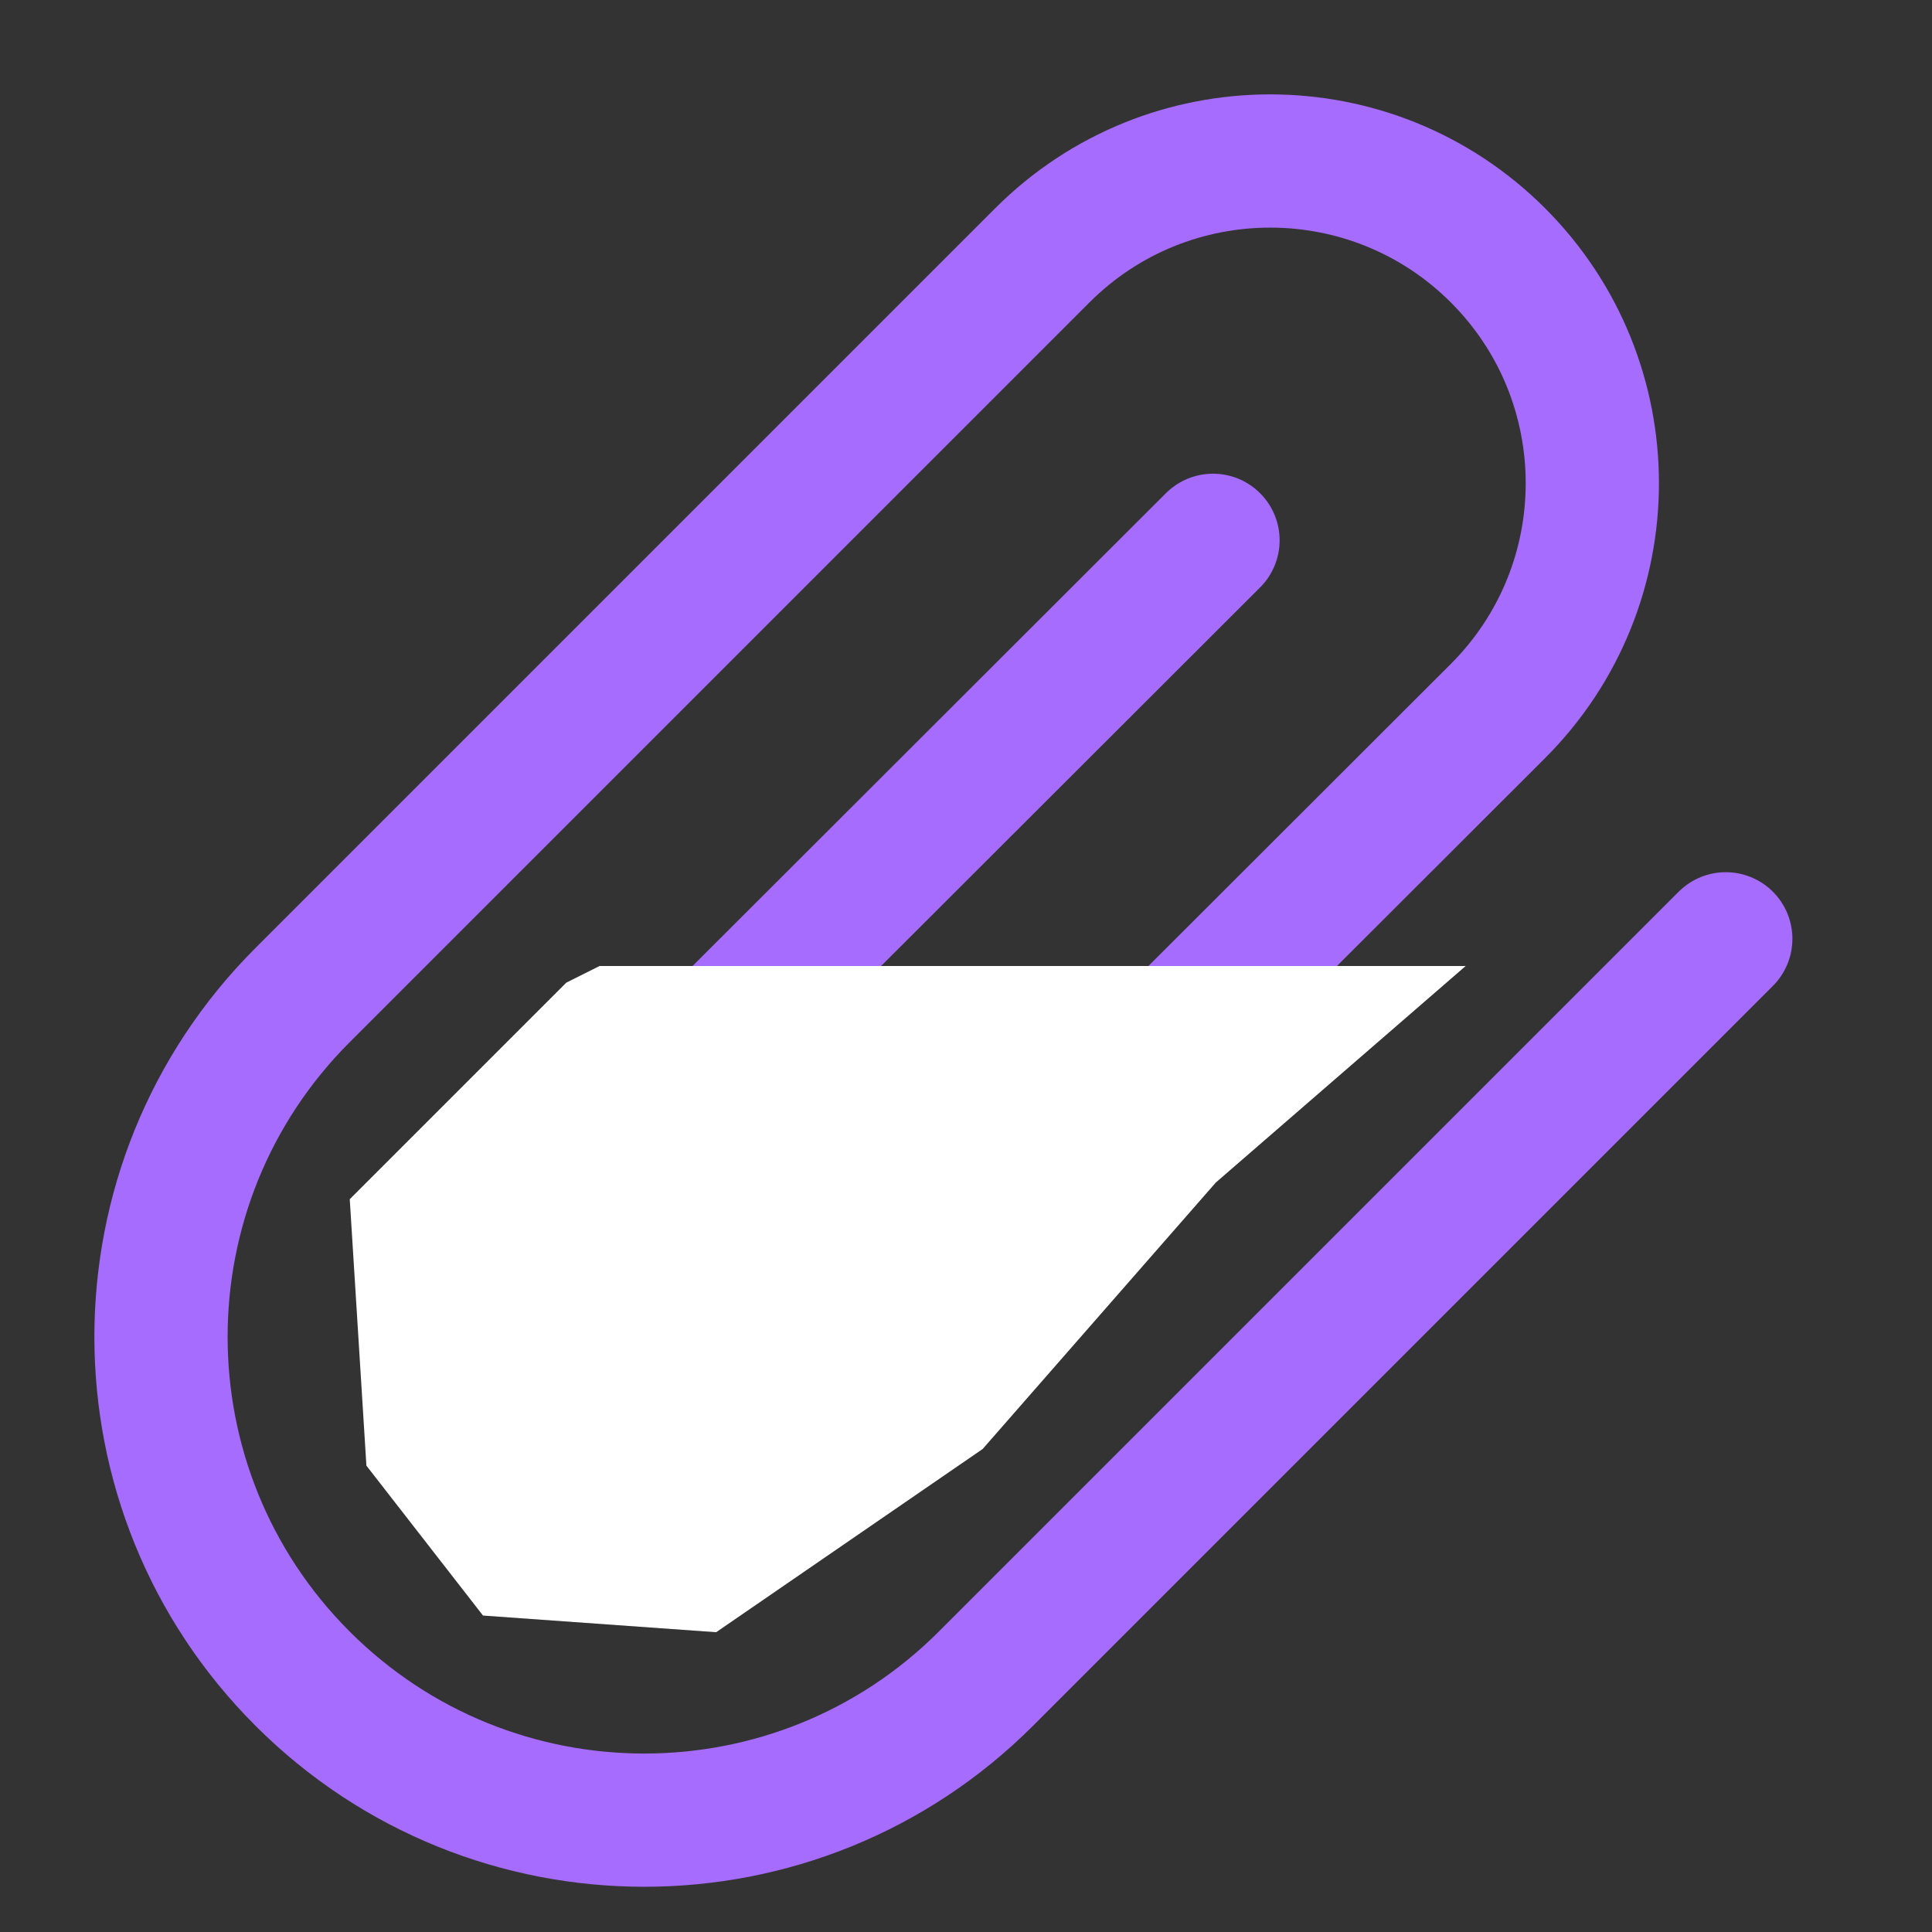
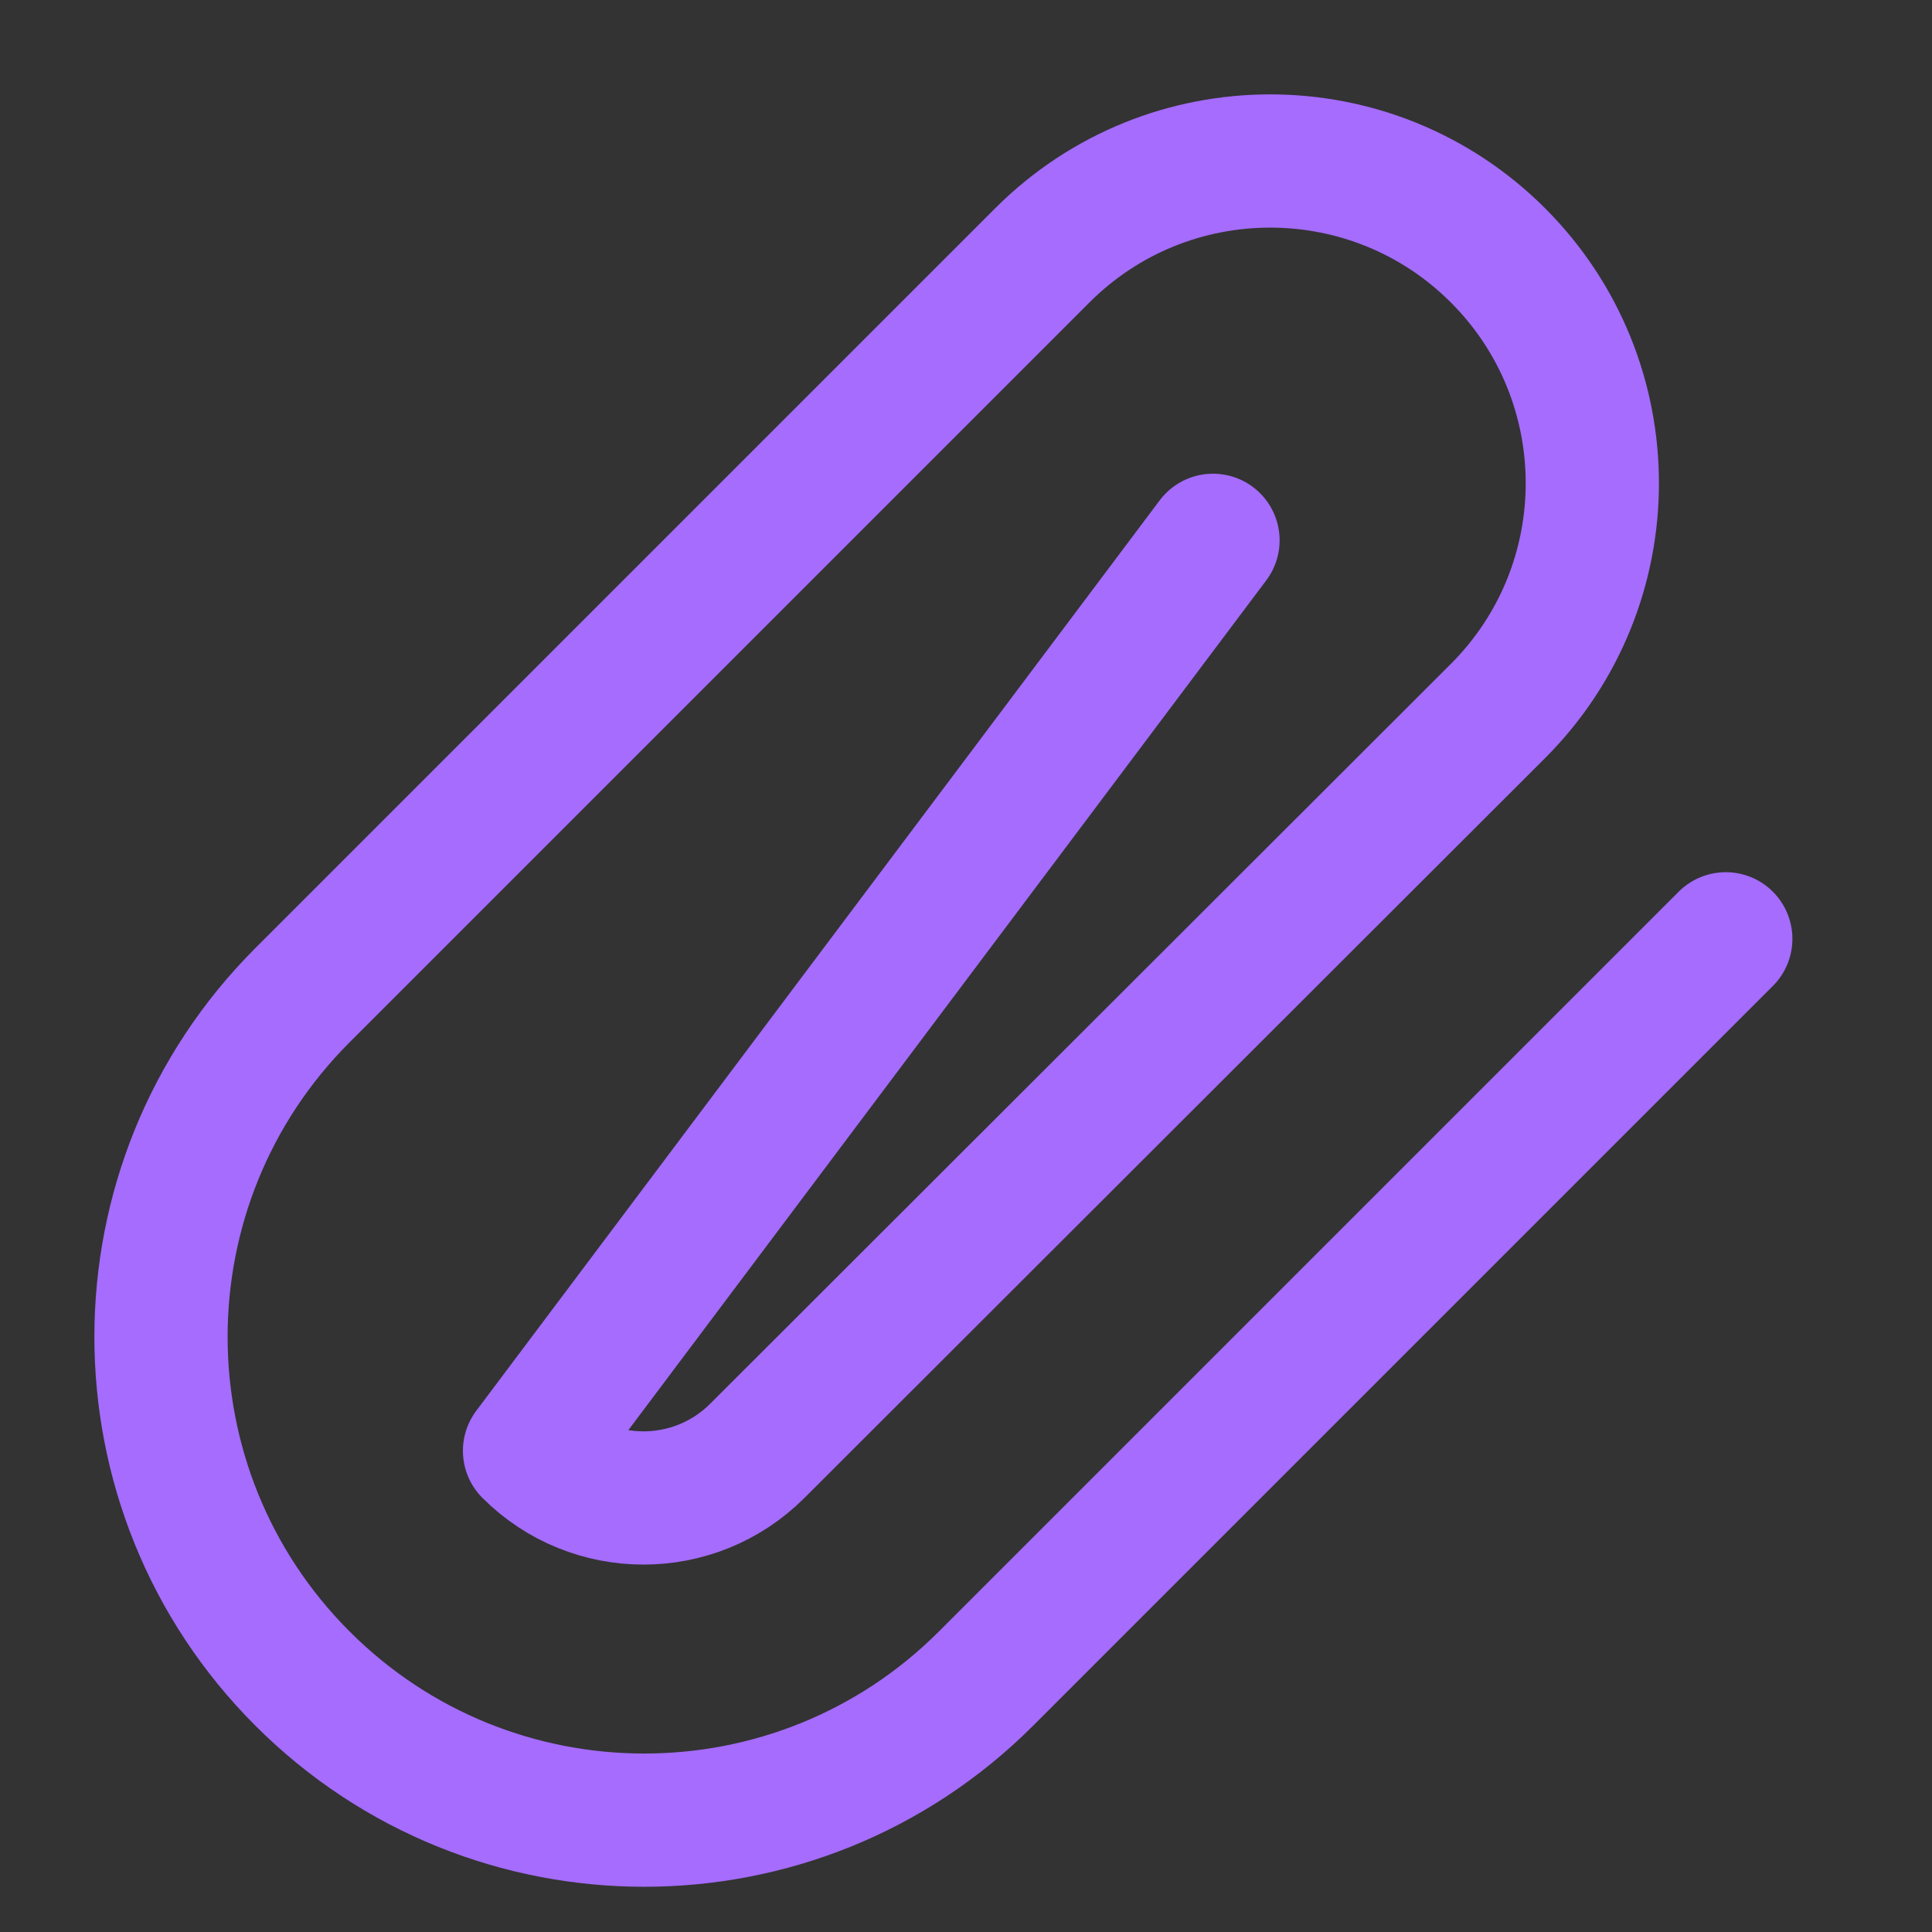
<svg xmlns="http://www.w3.org/2000/svg" width="58" height="58" viewBox="0 0 58 58" fill="none">
  <rect x="0" y="0" width="58" height="58" fill="#333333" stroke="none" />
-   <path d="M51.809 28.184L29.6 50.393C23.934 56.059 14.748 56.059 9.082 50.393C3.417 44.727 3.417 35.541 9.082 29.875L31.291 7.666C35.069 3.889 41.193 3.889 44.97 7.666C48.747 11.443 48.747 17.567 44.97 21.345L22.736 43.554C20.848 45.442 17.786 45.442 15.897 43.554C14.009 41.665 14.009 38.603 15.897 36.715L36.415 16.221" stroke="#A56CFE" stroke-width="4" stroke-linecap="round" stroke-linejoin="round" />
-   <path d="M10.5 36L17 29.5L18 29H44L36.5 35.5L29.5 43.5L21.5 49L14.5 48.5L11 44L10.5 36Z" fill="white" />
+   <path d="M51.809 28.184L29.6 50.393C23.934 56.059 14.748 56.059 9.082 50.393C3.417 44.727 3.417 35.541 9.082 29.875L31.291 7.666C35.069 3.889 41.193 3.889 44.97 7.666C48.747 11.443 48.747 17.567 44.97 21.345L22.736 43.554C20.848 45.442 17.786 45.442 15.897 43.554L36.415 16.221" stroke="#A56CFE" stroke-width="4" stroke-linecap="round" stroke-linejoin="round" />
</svg>